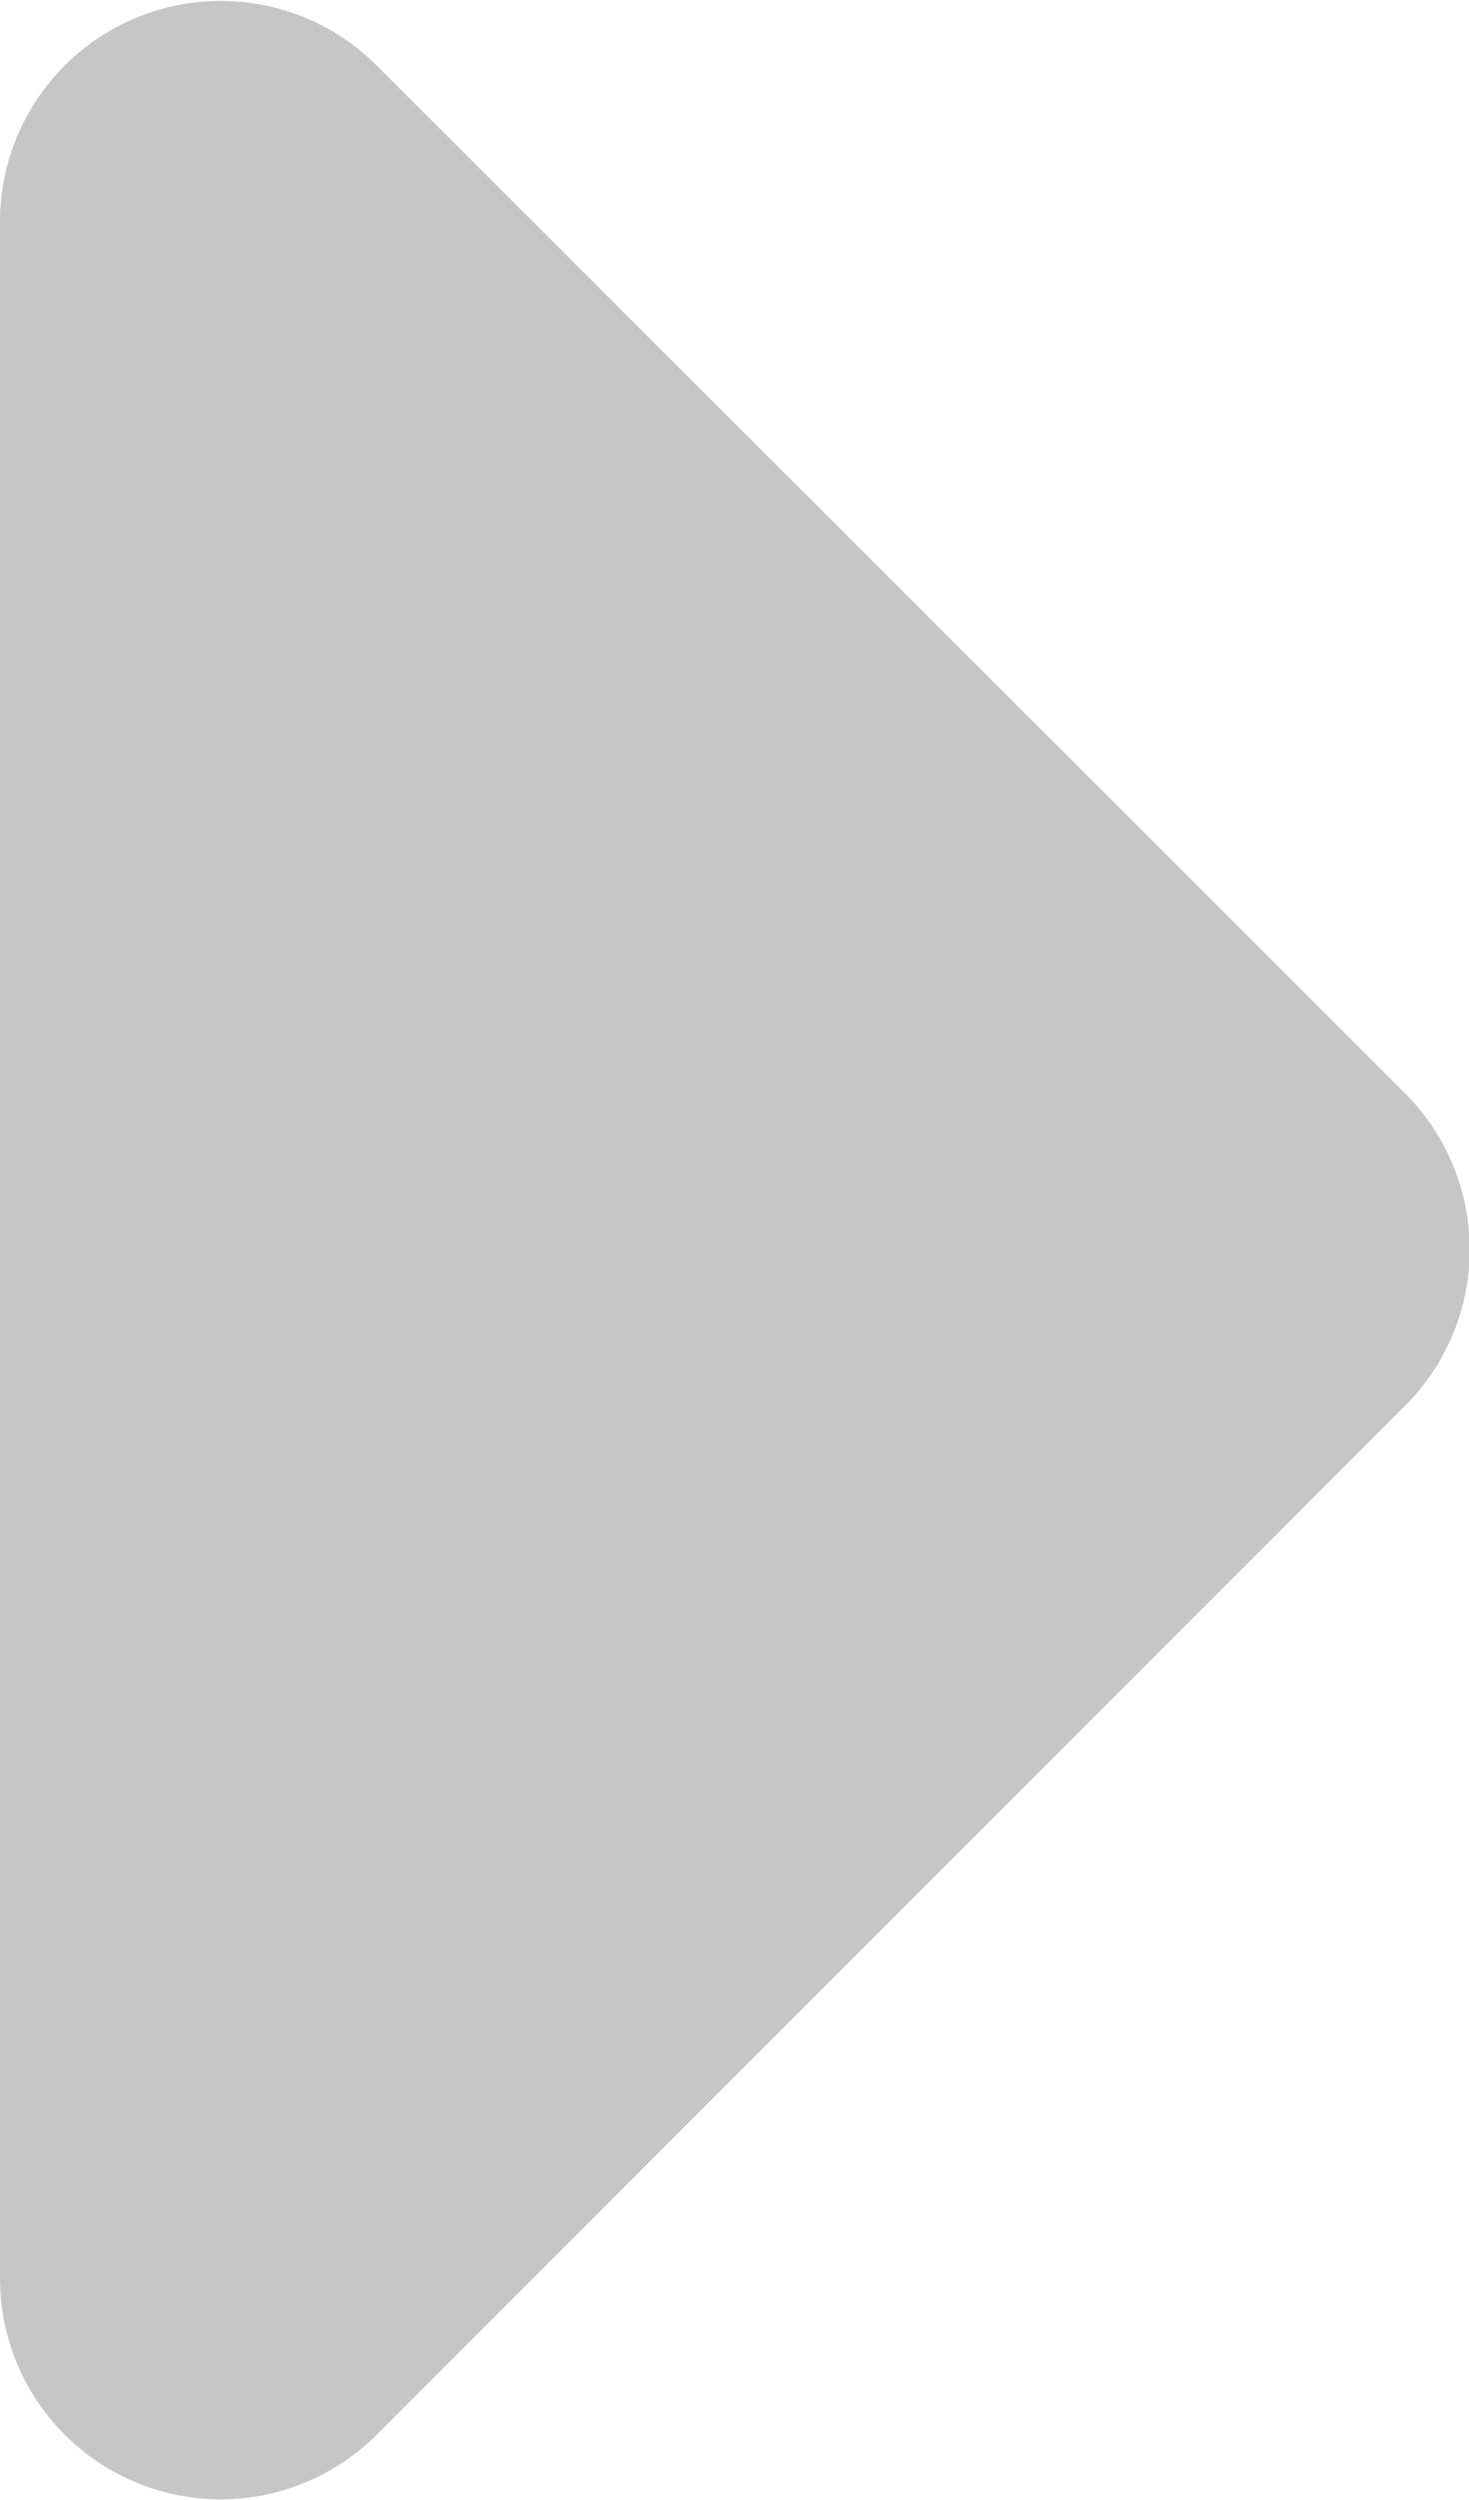
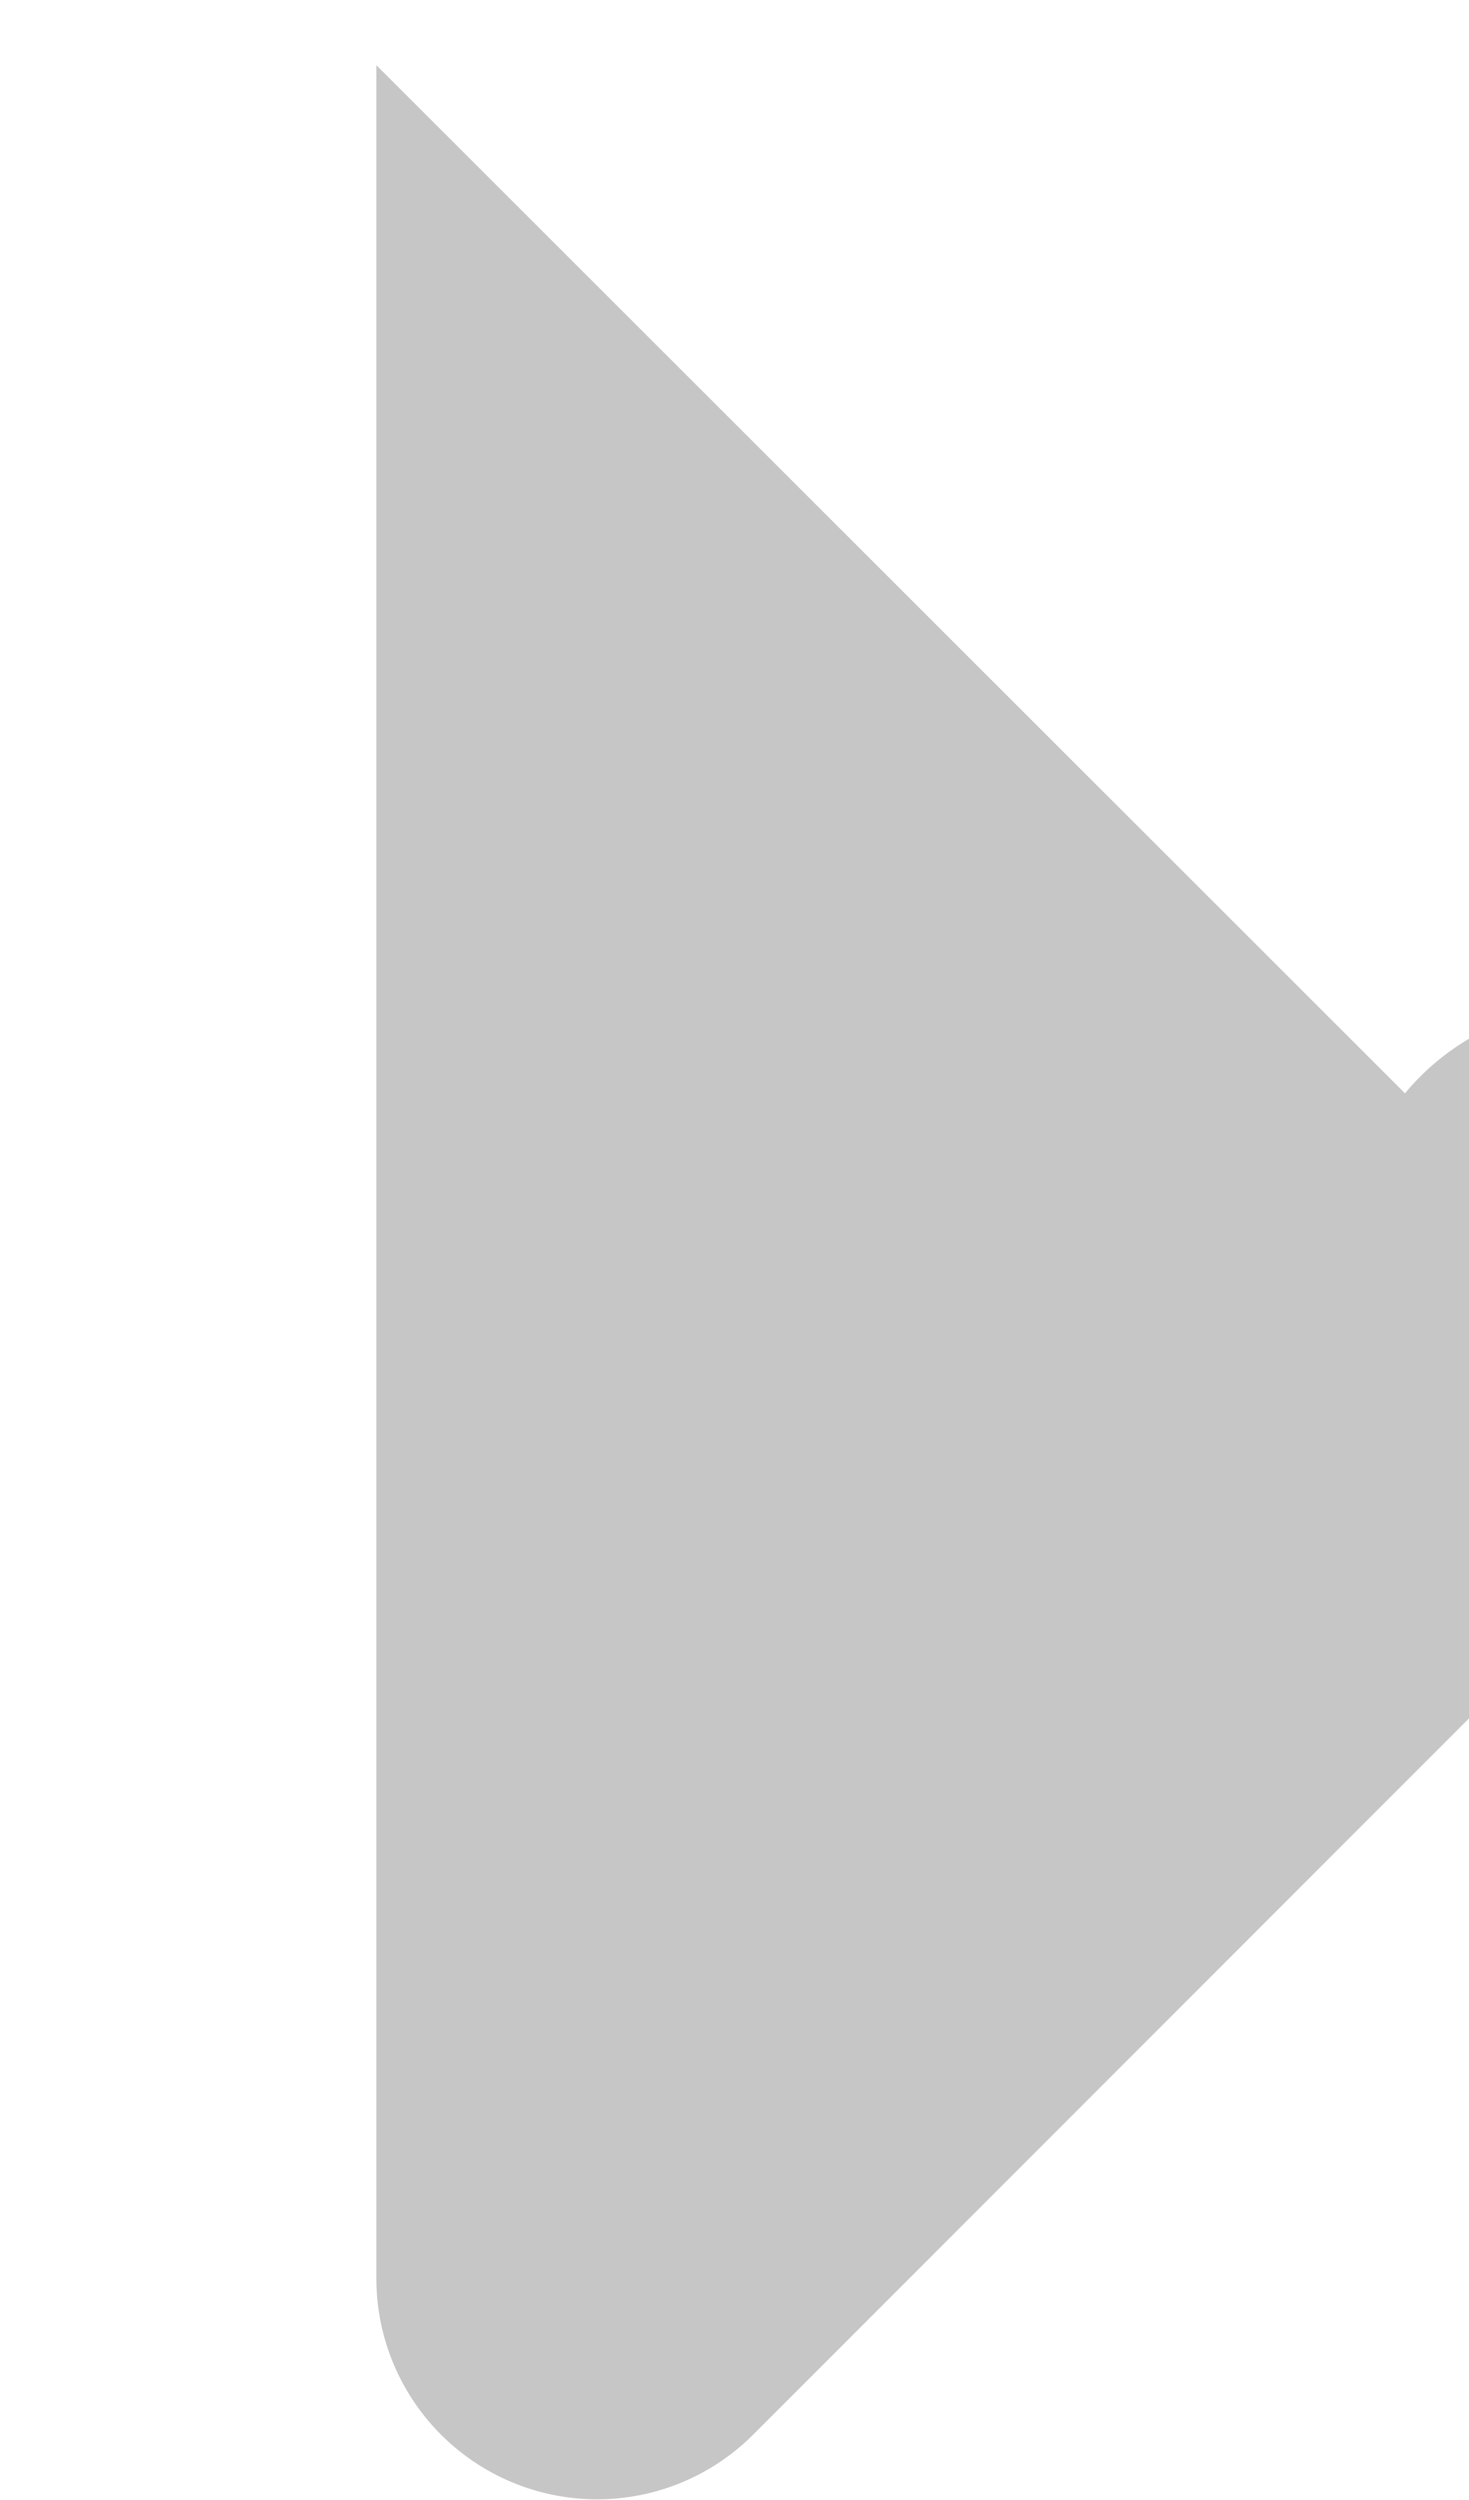
<svg xmlns="http://www.w3.org/2000/svg" viewBox="0 0 13.31 22.64" width="13.31" height="22.64">
  <defs>
    <style>.cls-1{fill:#c6c6c6;}</style>
  </defs>
  <g id="レイヤー_2" data-name="レイヤー 2">
    <g id="レイヤー_1-2" data-name="レイヤー 1">
-       <path class="cls-1" d="M12.73,9.9,3.41.59A2,2,0,0,0,0,2V20.63a2,2,0,0,0,3.41,1.42l9.32-9.32A2,2,0,0,0,12.73,9.9Z" />
+       <path class="cls-1" d="M12.73,9.9,3.41.59V20.63a2,2,0,0,0,3.41,1.42l9.32-9.32A2,2,0,0,0,12.73,9.9Z" />
    </g>
  </g>
</svg>